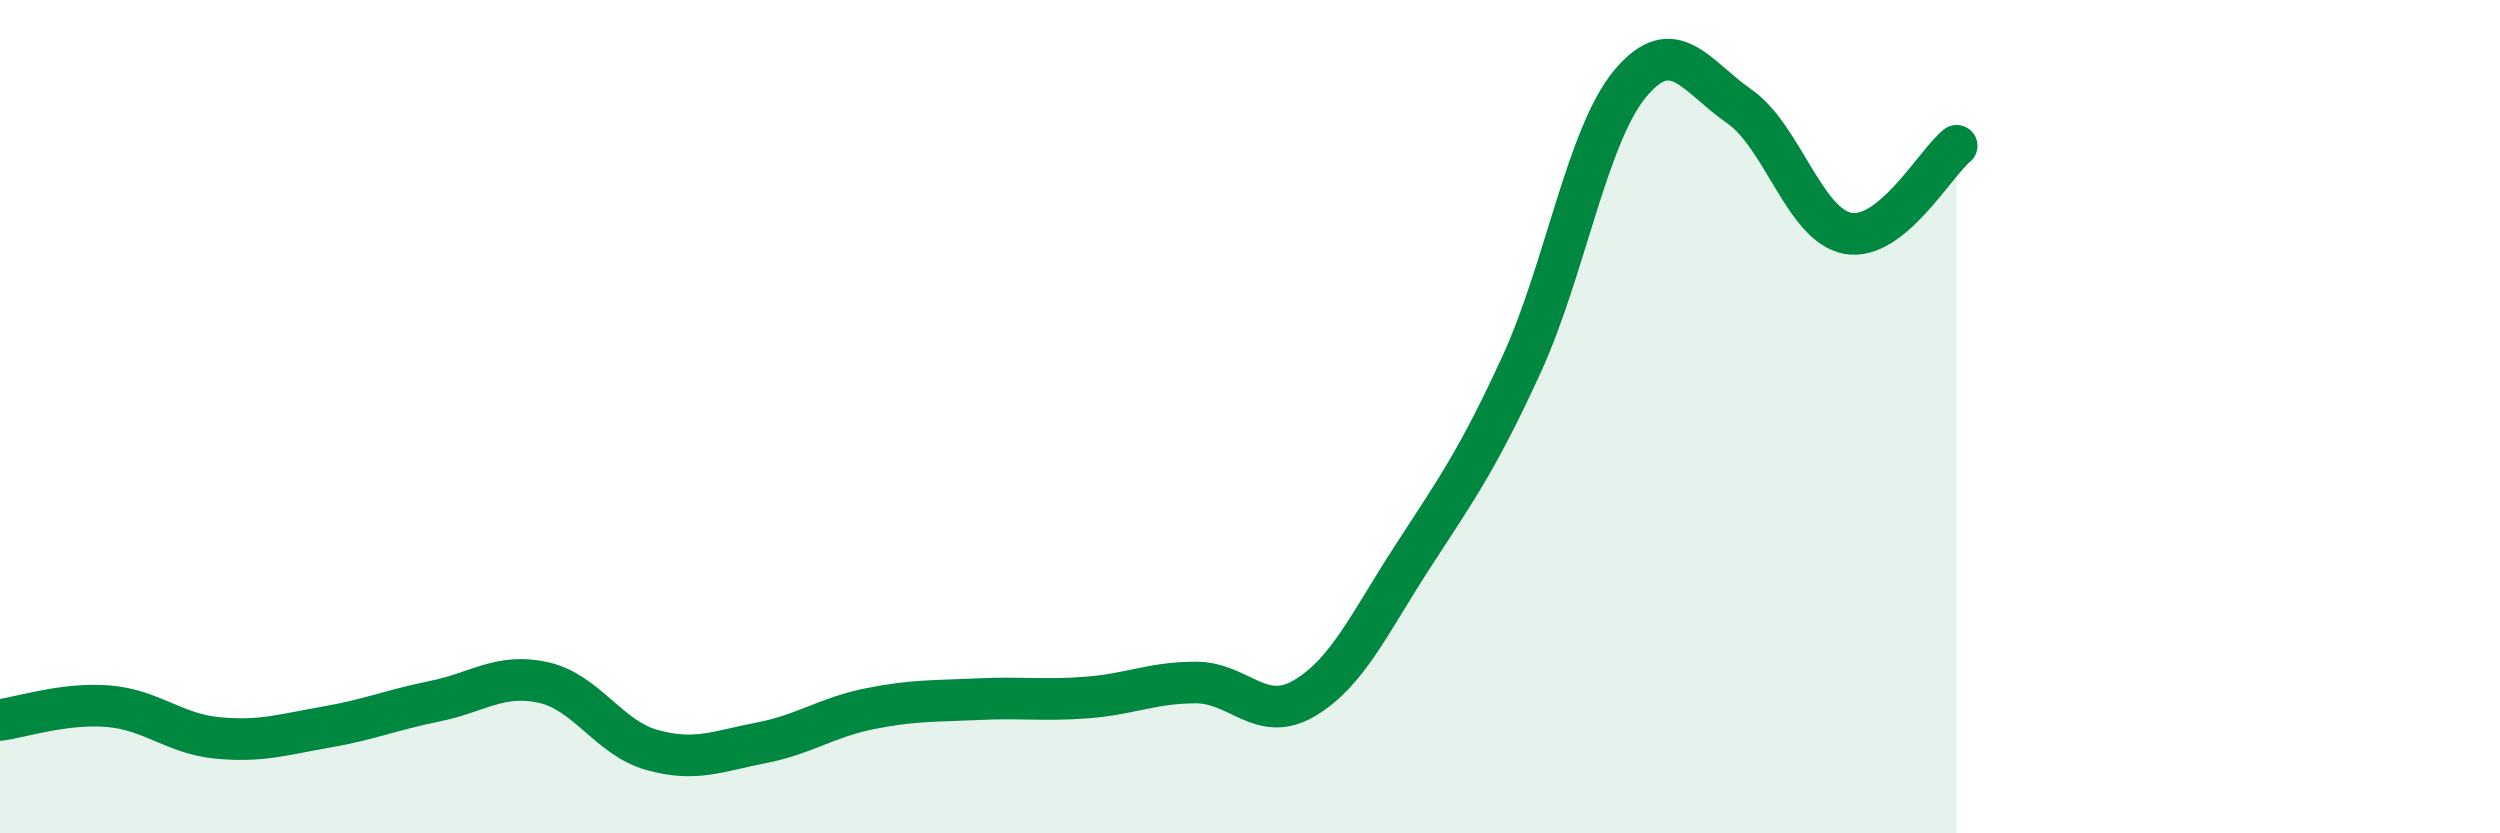
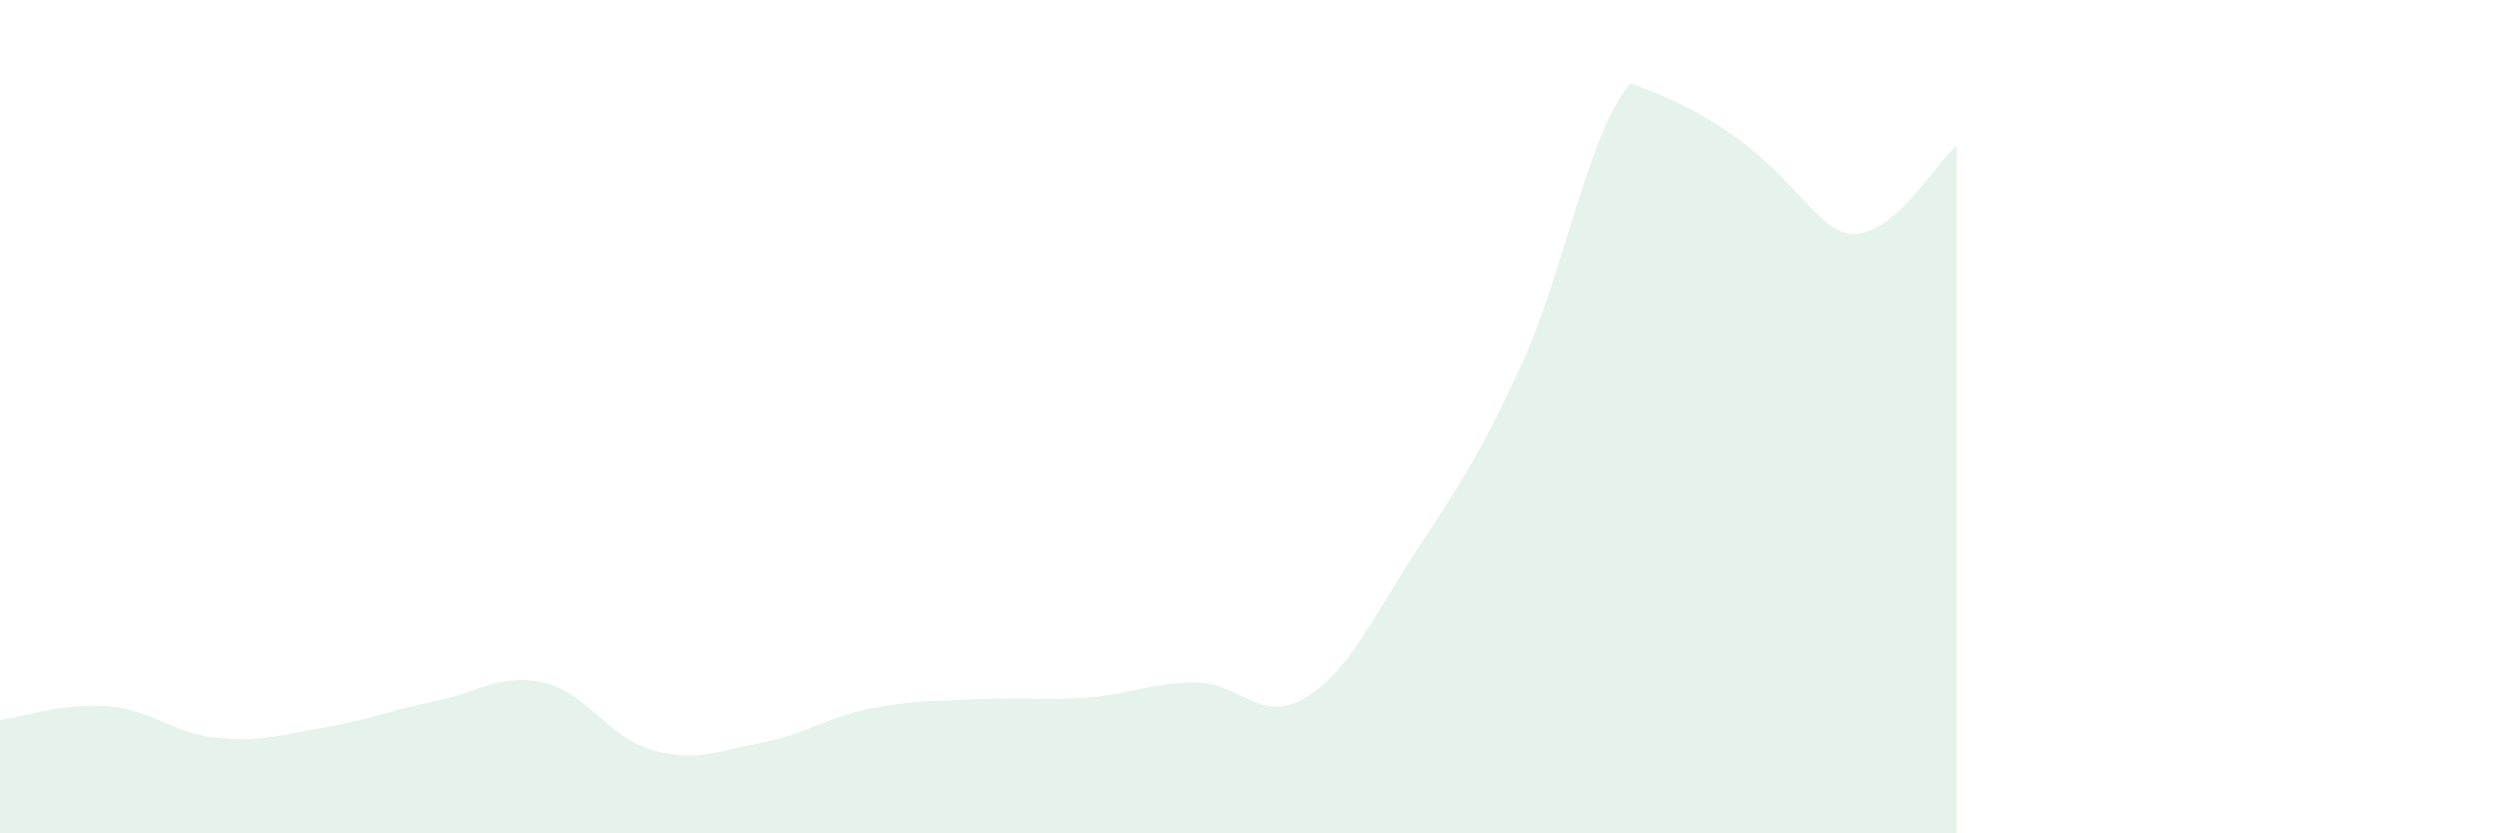
<svg xmlns="http://www.w3.org/2000/svg" width="60" height="20" viewBox="0 0 60 20">
-   <path d="M 0,17.28 C 0.52,17.21 1.57,16.86 2.61,16.95 C 3.65,17.04 4.18,17.61 5.22,17.71 C 6.26,17.81 6.79,17.63 7.83,17.45 C 8.87,17.27 9.39,17.04 10.43,16.83 C 11.47,16.62 12,16.15 13.04,16.38 C 14.08,16.61 14.61,17.71 15.65,18 C 16.69,18.29 17.22,18.03 18.26,17.83 C 19.3,17.63 19.83,17.22 20.87,17.01 C 21.91,16.8 22.44,16.83 23.48,16.78 C 24.52,16.73 25.05,16.82 26.09,16.74 C 27.13,16.66 27.66,16.38 28.7,16.38 C 29.74,16.38 30.26,17.37 31.3,16.76 C 32.34,16.15 32.87,14.95 33.91,13.35 C 34.95,11.75 35.48,11.01 36.52,8.74 C 37.56,6.47 38.09,3.24 39.13,2 C 40.17,0.76 40.7,1.83 41.74,2.55 C 42.78,3.27 43.31,5.41 44.35,5.6 C 45.39,5.79 46.44,3.92 46.96,3.5L46.96 20L0 20Z" fill="#008740" opacity="0.1" stroke-linecap="round" stroke-linejoin="round" />
-   <path d="M 0,17.28 C 0.52,17.21 1.57,16.86 2.61,16.95 C 3.65,17.04 4.18,17.61 5.22,17.71 C 6.26,17.81 6.79,17.63 7.83,17.45 C 8.87,17.27 9.39,17.04 10.43,16.83 C 11.47,16.62 12,16.15 13.04,16.38 C 14.08,16.61 14.61,17.71 15.65,18 C 16.69,18.29 17.22,18.03 18.26,17.83 C 19.3,17.63 19.83,17.22 20.87,17.01 C 21.91,16.8 22.44,16.83 23.48,16.78 C 24.52,16.73 25.05,16.82 26.09,16.74 C 27.13,16.66 27.66,16.38 28.7,16.38 C 29.74,16.38 30.26,17.37 31.3,16.76 C 32.34,16.15 32.87,14.95 33.91,13.35 C 34.95,11.75 35.48,11.01 36.52,8.74 C 37.56,6.47 38.09,3.24 39.13,2 C 40.17,0.76 40.7,1.83 41.74,2.55 C 42.78,3.27 43.31,5.41 44.35,5.6 C 45.39,5.79 46.44,3.92 46.96,3.5" stroke="#008740" stroke-width="1" fill="none" stroke-linecap="round" stroke-linejoin="round" />
+   <path d="M 0,17.28 C 0.52,17.21 1.57,16.86 2.61,16.95 C 3.65,17.04 4.18,17.61 5.22,17.71 C 6.26,17.81 6.79,17.63 7.83,17.45 C 8.87,17.27 9.39,17.04 10.43,16.83 C 11.47,16.62 12,16.15 13.04,16.38 C 14.08,16.61 14.61,17.71 15.65,18 C 16.69,18.29 17.22,18.03 18.26,17.83 C 19.3,17.63 19.83,17.22 20.87,17.01 C 21.91,16.8 22.44,16.83 23.48,16.78 C 24.52,16.73 25.05,16.82 26.09,16.74 C 27.13,16.66 27.66,16.38 28.7,16.38 C 29.74,16.38 30.26,17.37 31.3,16.76 C 32.34,16.15 32.87,14.95 33.91,13.35 C 34.95,11.75 35.48,11.01 36.52,8.74 C 37.56,6.47 38.09,3.24 39.13,2 C 42.78,3.27 43.31,5.41 44.35,5.6 C 45.39,5.79 46.44,3.92 46.96,3.5L46.96 20L0 20Z" fill="#008740" opacity="0.1" stroke-linecap="round" stroke-linejoin="round" />
</svg>